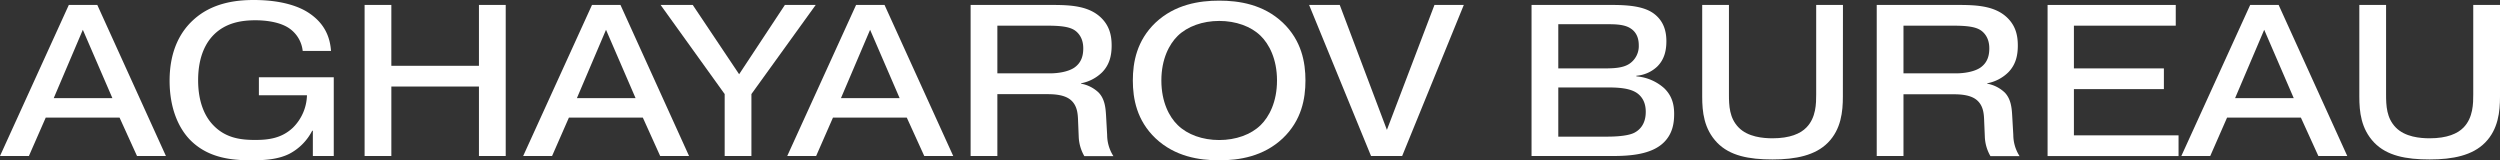
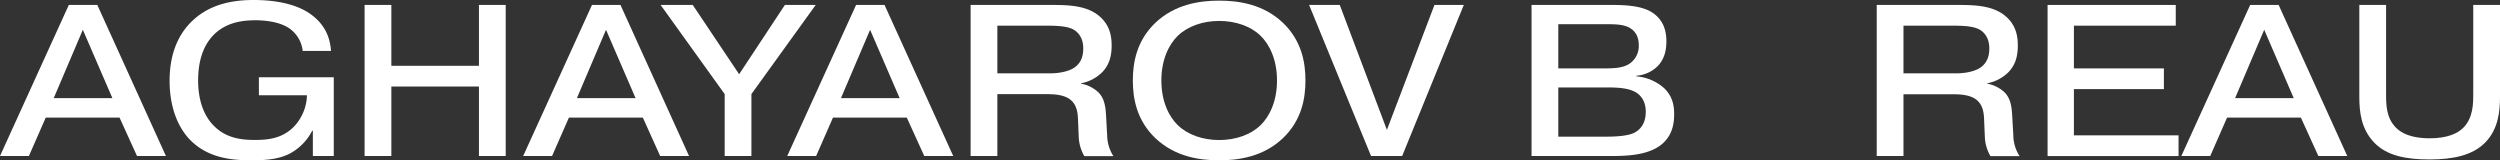
<svg xmlns="http://www.w3.org/2000/svg" viewBox="0 0 1135.62 72.82">
  <rect x="0" y="0" width="1135.62" height="72.82" fill="#333333" stroke="none" />
  <defs>
    <style>.cls-1{fill:#fff;}</style>
  </defs>
  <title>Aghayarov Bureau</title>
  <g id="Layer_2" data-name="Layer 2">
    <g id="Layer_1-2" data-name="Layer 1">
      <g id="Layer_1-2-2" data-name="Layer 1-2">
        <path class="cls-1" d="M13.13,70.86H0L31.26,2.25H44.2L75.37,70.86H62.23L54.3,53.41H20.78ZM51.06,44.59,37.63,13.53,24.4,44.59Z" />
        <path class="cls-1" d="M151.61,35.09V70.86h-9.5V59.39h-.3a24.31,24.31,0,0,1-10.39,10.49c-5.09,2.55-11.27,2.94-17.15,2.94-9.31,0-20.09-1.08-28.23-9.6-4.7-5-9-13.63-9-26.57,0-14.4,5.48-22.73,10.67-27.5C96,1.47,106.63,0,115.25,0c13.92,0,21.17,3.53,24.11,5.29,8.53,5.2,10.59,12.16,11,17.84H137.5a14.29,14.29,0,0,0-6.76-10.68c-4.51-2.75-11-3.24-14.7-3.24-5.79,0-13.24.89-18.92,6.57C93.59,19.31,90,25.58,90,36.46,90,47,93.44,53.41,97,57c5.69,5.88,12.75,6.57,18.92,6.57,5.88,0,12-.69,17.15-5.59a21.49,21.49,0,0,0,6.37-14.7H117.6V35.09Z" />
        <path class="cls-1" d="M177.77,70.86H165.62V2.25h12.15V29.89h39.79V2.25h12.16V70.86H217.56V39.3H177.77Z" />
        <path class="cls-1" d="M250.78,70.86H237.65L268.91,2.25h12.94L313,70.86H299.88L292,53.41H258.43Zm37.93-26.27L275.28,13.53,262.05,44.59Z" />
        <path class="cls-1" d="M356.53,2.25h14l-29.2,40.48V70.86H329.18V42.73L300.08,2.25h14.6l21.07,31.47Z" />
        <path class="cls-1" d="M370.73,70.86H357.6L388.87,2.25H401.8L433,70.86H419.84L411.9,53.41H378.38Zm37.93-26.27L395.24,13.53,382,44.59Z" />
        <path class="cls-1" d="M440.9,2.25H478c8.24,0,16.57.4,22.15,5.79,3.73,3.62,4.81,7.84,4.81,12.64,0,4.41-.89,8.72-4.41,12.25a18.47,18.47,0,0,1-9.51,4.9V38A15.6,15.6,0,0,1,499,42c2.94,3,3.23,7.25,3.43,10.58l.49,8.73a18,18,0,0,0,2.84,9.6H492.55A18.94,18.94,0,0,1,490,61.94l-.29-7.06c-.1-2.94-.3-6.56-2.94-9.11-3-2.94-8.43-3-11.57-3H453.05V70.86H440.9Zm12.15,31.07H477c3.53,0,8.23-.68,11.07-2.64,3.33-2.36,4-5.69,4-8.73,0-4.41-2-6.76-3.53-7.93-2.45-1.87-6.57-2.36-13-2.36H453.05Z" />
        <path class="cls-1" d="M582.71,62.82c-8.82,8.33-19.9,10-28.91,10s-20.09-1.67-28.91-10c-8.53-8.13-10.3-18-10.3-26.26s1.77-18.13,10.3-26.27C533.71,2,544.78.29,553.8.29s20.09,1.67,28.91,10c8.53,8.14,10.29,18,10.29,26.27S591.24,54.69,582.71,62.82ZM535,16.27c-3.82,3.72-7.45,10.49-7.45,20.29s3.61,16.59,7.45,20.28c4.41,4.32,11.27,6.77,18.82,6.77s14.41-2.45,18.82-6.77c3.82-3.72,7.44-10.48,7.44-20.28S576.46,20,572.64,16.27c-4.41-4.31-11.28-6.76-18.82-6.76S539.39,12,535,16.27Z" />
        <path class="cls-1" d="M651.6,2.25h13.33l-28,68.61H622.79L594.66,2.25h13.92L630,59Z" />
        <path class="cls-1" d="M732.45,2.25c8.33,0,14.21.89,18.23,3.53,5.39,3.63,6.27,9,6.27,12.94s-.78,8.23-4.21,11.56a15.43,15.43,0,0,1-9.41,4.12v.29A21.5,21.5,0,0,1,755.88,40c3.82,3.62,4.6,7.84,4.6,11.76s-.59,8.92-4.7,12.94c-5.69,5.58-15.59,6.17-23.62,6.17H695.7V2.25Zm-24.6,28.82h21.07c4.22,0,8.24-.2,11.08-2a9.65,9.65,0,0,0,4.41-8.53c0-4.21-1.86-6.47-3.73-7.64C737.84,11,733.33,11,730,11H707.85Zm0,31h22c8.62,0,11.56-1.27,12.54-1.77,2.25-1.17,5.19-3.72,5.19-9.5,0-4.12-1.56-6.47-3.23-7.94-3.43-3-9.6-3.14-14.9-3.14h-21.6Z" />
-         <path class="cls-1" d="M837.12,43.91c0,6.76-.79,14.8-6.77,20.87-5.68,5.79-14.6,7.65-25.18,7.65-10.78,0-19.41-1.67-25.19-7.65-6-6.27-6.76-14-6.76-20.87V2.25h12.15V42.83c0,5.19.19,10.78,4.41,15.09s11.07,4.9,15.39,4.9c7.93,0,12.74-2.15,15.38-4.9C825,53.41,825,46.85,825,42.83V2.25h12.16Z" />
        <path class="cls-1" d="M852.5,2.25h37.14c8.23,0,16.56.4,22.15,5.79,3.73,3.62,4.8,7.84,4.8,12.64,0,4.41-.88,8.72-4.41,12.25a18.4,18.4,0,0,1-9.5,4.9V38A15.7,15.7,0,0,1,910.62,42c2.93,3,3.23,7.25,3.42,10.58l.5,8.73a18,18,0,0,0,2.84,9.6H904.15a18.94,18.94,0,0,1-2.55-8.92l-.3-7.06c-.09-2.94-.29-6.56-2.94-9.11-3-2.94-8.42-3-11.56-3H864.65V70.86H852.5Zm12.15,31.07h23.91c3.53,0,8.24-.68,11.08-2.64,3.33-2.36,4-5.69,4-8.73,0-4.41-2-6.76-3.53-7.93-2.45-1.87-6.57-2.36-13-2.36H864.65Z" />
        <path class="cls-1" d="M982.94,31.07v9.41H942.07v21H989.6v9.41H930.11V2.25h58.22v9.41H942.07V31.07Z" />
        <path class="cls-1" d="M1004,70.86H990.87l31.27-68.61h12.93l31.17,68.61h-13.13l-7.94-17.45h-33.52Zm37.93-26.27-13.42-31.06-13.23,31.06Z" />
        <path class="cls-1" d="M1135.62,43.91c0,6.76-.78,14.8-6.76,20.87-5.68,5.79-14.6,7.65-25.19,7.65-10.78,0-19.4-1.67-25.19-7.65-6-6.27-6.76-14-6.76-20.87V2.25h12.15V42.83c0,5.19.2,10.78,4.42,15.09s11.07,4.9,15.38,4.9c7.94,0,12.74-2.15,15.39-4.9,4.41-4.51,4.41-11.07,4.41-15.09V2.25h12.15Z" />
      </g>
    </g>
  </g>
</svg>